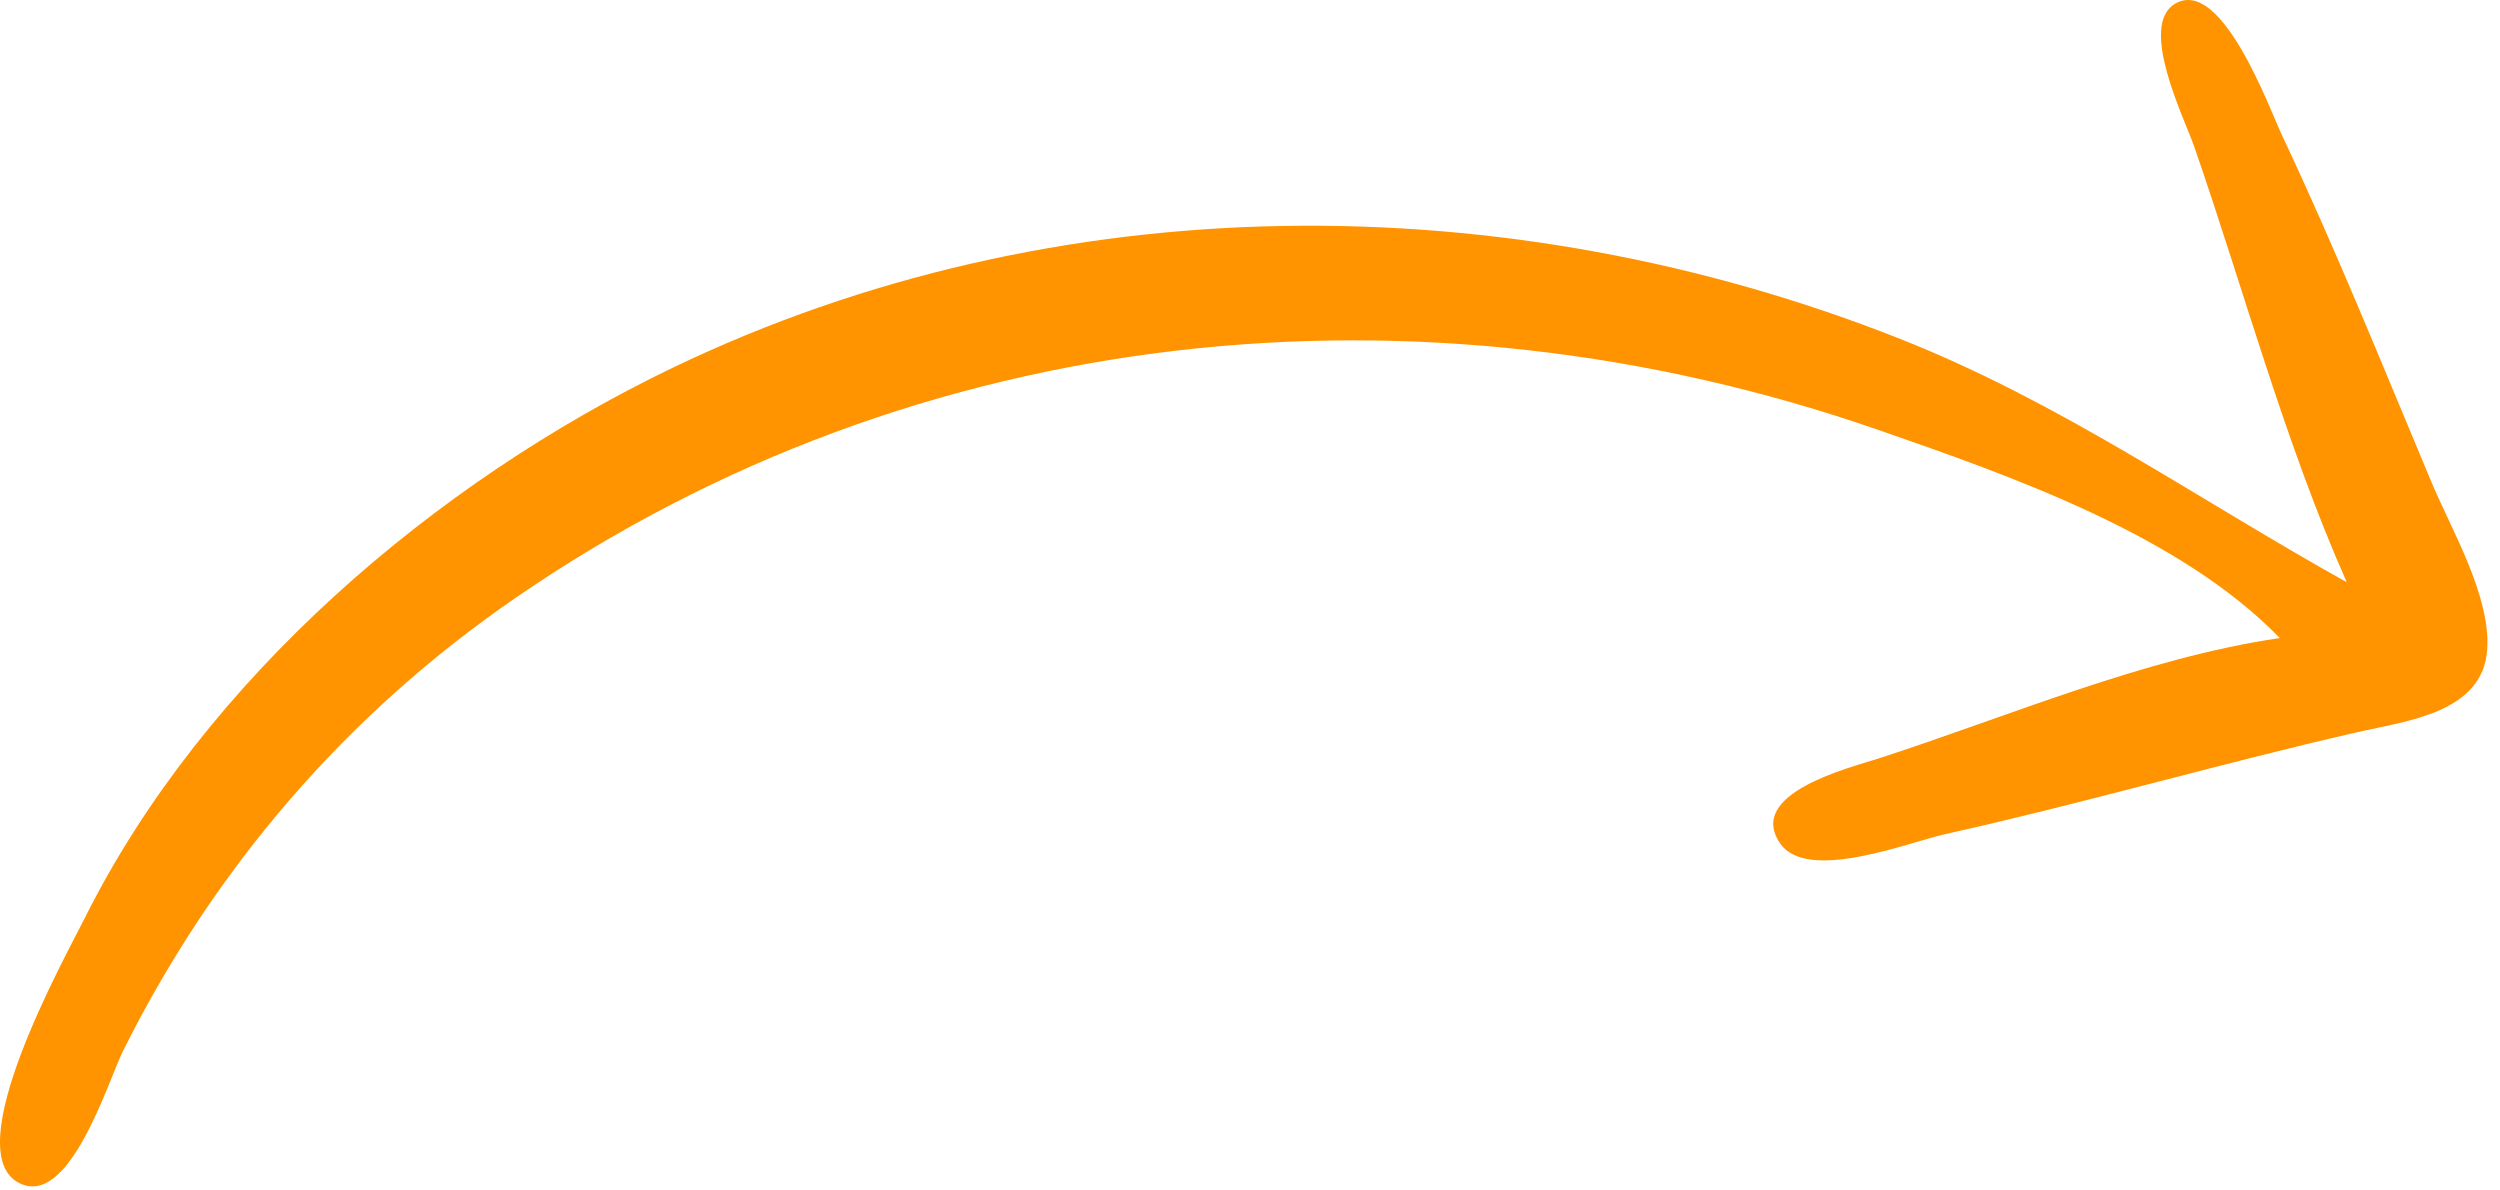
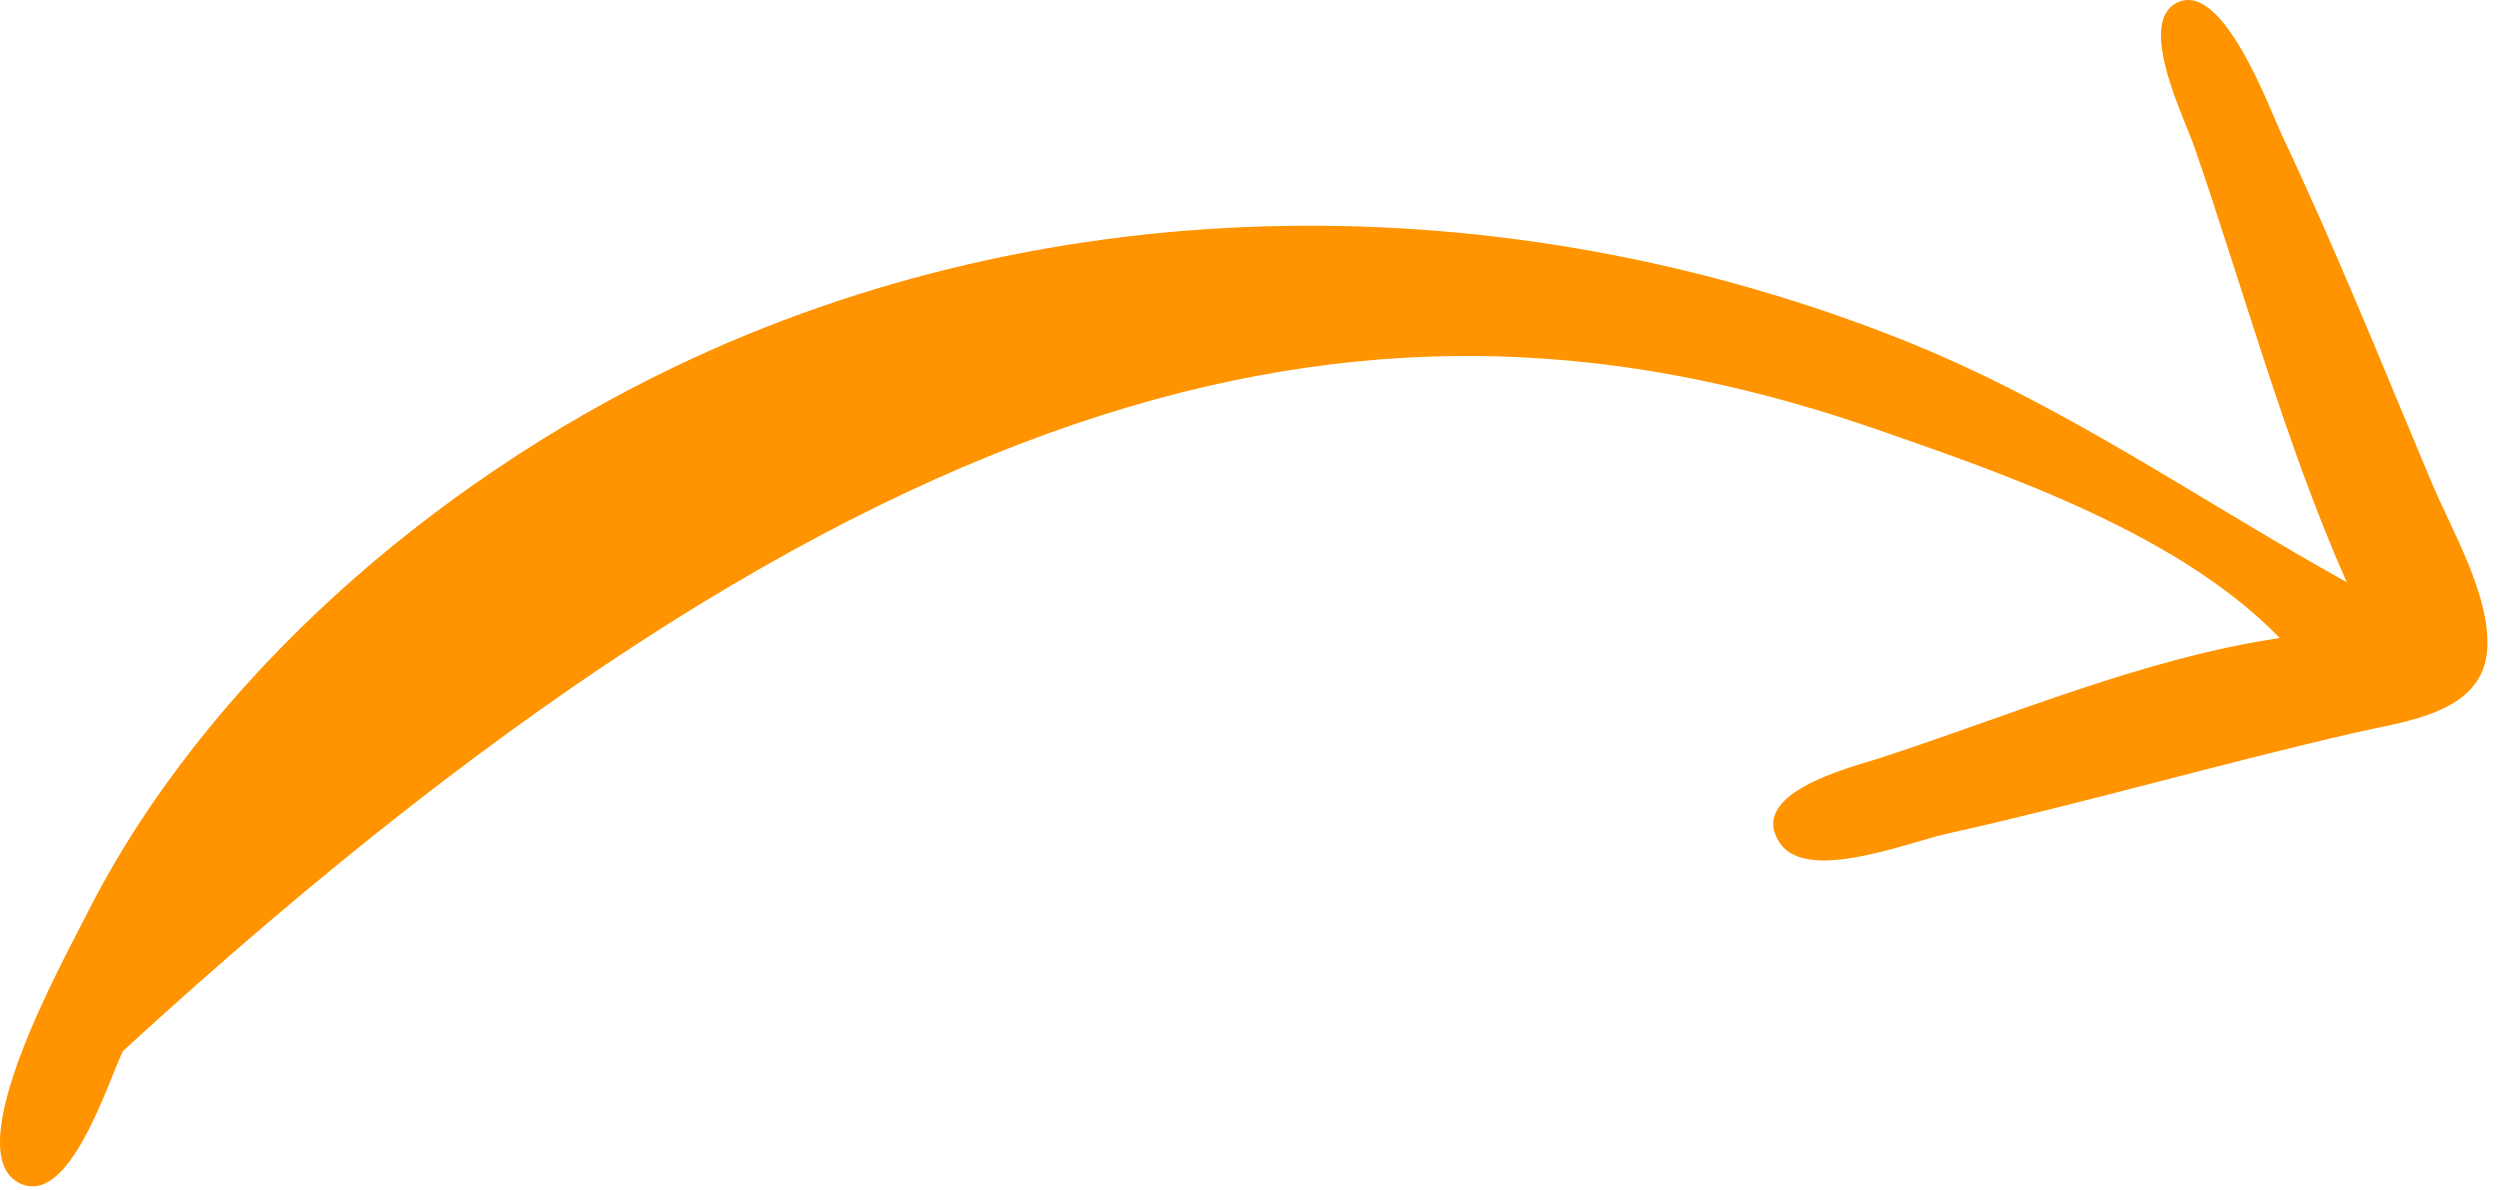
<svg xmlns="http://www.w3.org/2000/svg" xmlns:ns1="http://www.serif.com/" width="100%" height="100%" viewBox="0 0 168 80" version="1.1" xml:space="preserve" style="fill-rule:evenodd;clip-rule:evenodd;stroke-linejoin:round;stroke-miterlimit:2;">
  <g id="Layer-1" ns1:id="Layer 1" transform="matrix(1,0,0,1,-160.714,-352.831)">
-     <path id="path1" d="M318.416,391.957C308.335,386.344 299.251,379.902 288.416,375.61C262.013,365.15 231.655,365.172 205.916,377.545C189.945,385.223 174.463,398.458 166.444,414.457C165.047,417.246 157.83,430.184 161.991,432.325C165.382,434.07 167.977,425.472 168.981,423.457C175.125,411.14 184.009,400.801 195.416,392.968C222.406,374.433 256.207,371.054 286.916,381.715C295.869,384.823 307.203,388.783 313.916,395.707C304.769,397.053 295.693,400.974 286.916,403.812C285.014,404.427 278.015,406.149 280.345,409.516C282.175,412.161 288.975,409.431 291.416,408.889C300.721,406.822 309.88,404.148 319.166,402.025C322.449,401.275 327.599,400.733 327.856,396.443C328.073,392.829 325.464,388.461 324.098,385.207C320.841,377.445 317.676,369.568 314.081,361.957C313.207,360.106 309.998,351.216 306.868,353.089C304.395,354.57 307.519,360.811 308.175,362.707C311.521,372.38 314.271,382.605 318.416,391.957Z" style="fill:rgb(255,148,0);fill-rule:nonzero;" />
+     <path id="path1" d="M318.416,391.957C308.335,386.344 299.251,379.902 288.416,375.61C262.013,365.15 231.655,365.172 205.916,377.545C189.945,385.223 174.463,398.458 166.444,414.457C165.047,417.246 157.83,430.184 161.991,432.325C165.382,434.07 167.977,425.472 168.981,423.457C222.406,374.433 256.207,371.054 286.916,381.715C295.869,384.823 307.203,388.783 313.916,395.707C304.769,397.053 295.693,400.974 286.916,403.812C285.014,404.427 278.015,406.149 280.345,409.516C282.175,412.161 288.975,409.431 291.416,408.889C300.721,406.822 309.88,404.148 319.166,402.025C322.449,401.275 327.599,400.733 327.856,396.443C328.073,392.829 325.464,388.461 324.098,385.207C320.841,377.445 317.676,369.568 314.081,361.957C313.207,360.106 309.998,351.216 306.868,353.089C304.395,354.57 307.519,360.811 308.175,362.707C311.521,372.38 314.271,382.605 318.416,391.957Z" style="fill:rgb(255,148,0);fill-rule:nonzero;" />
  </g>
</svg>